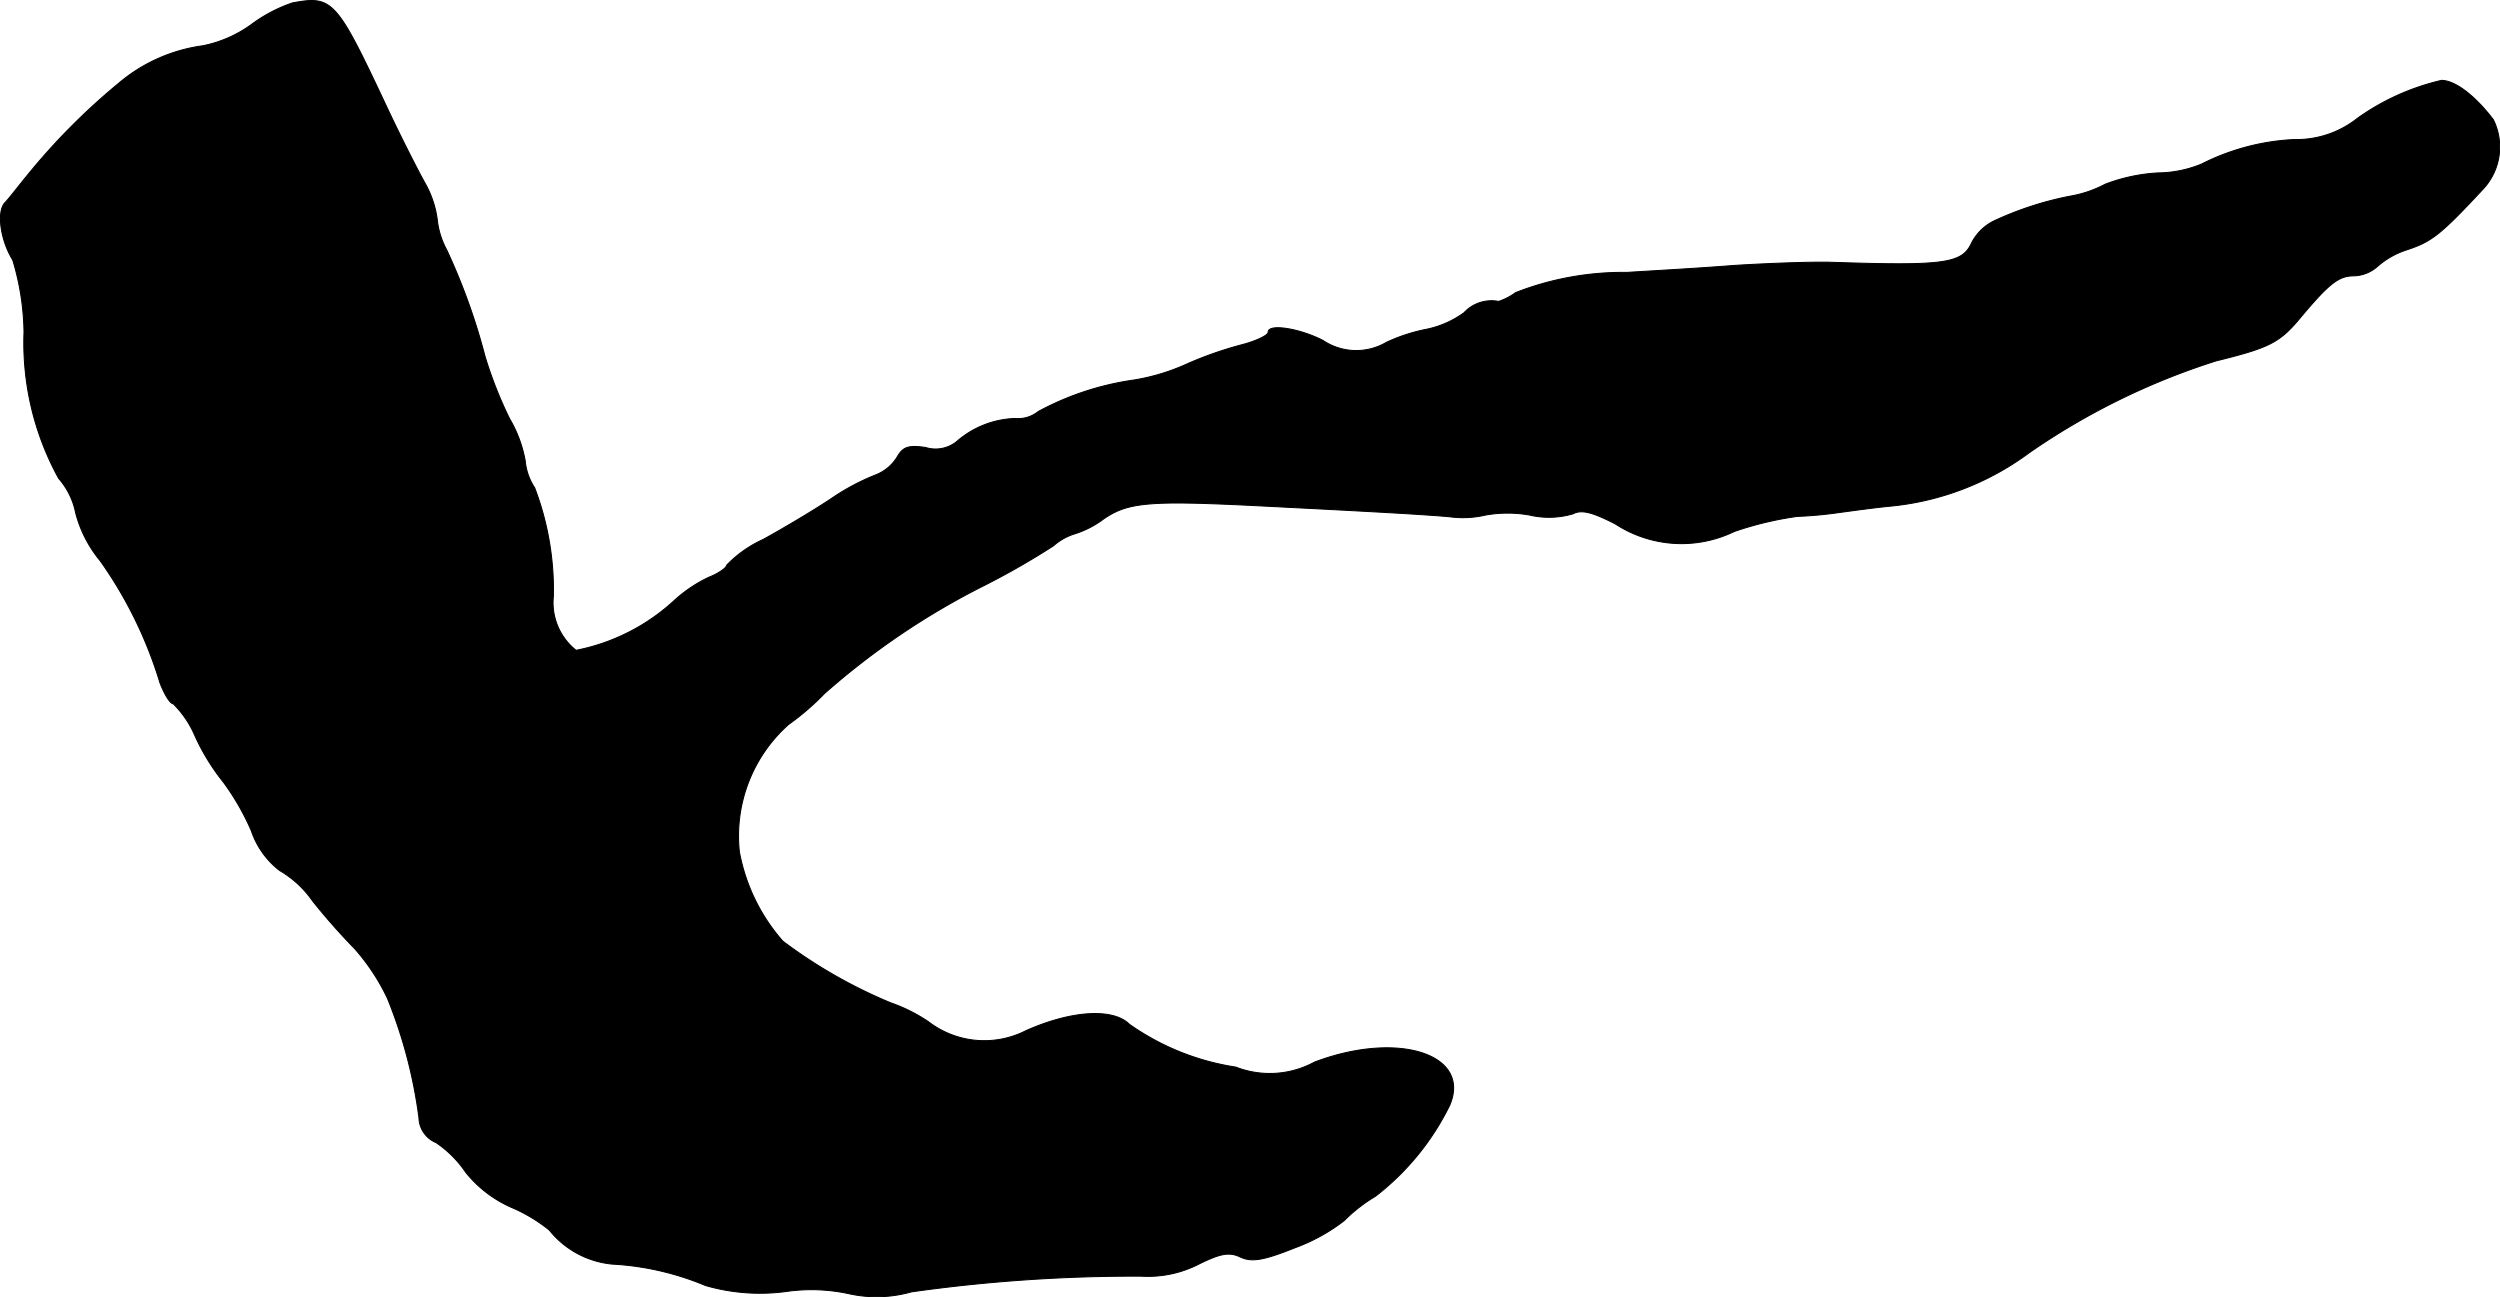
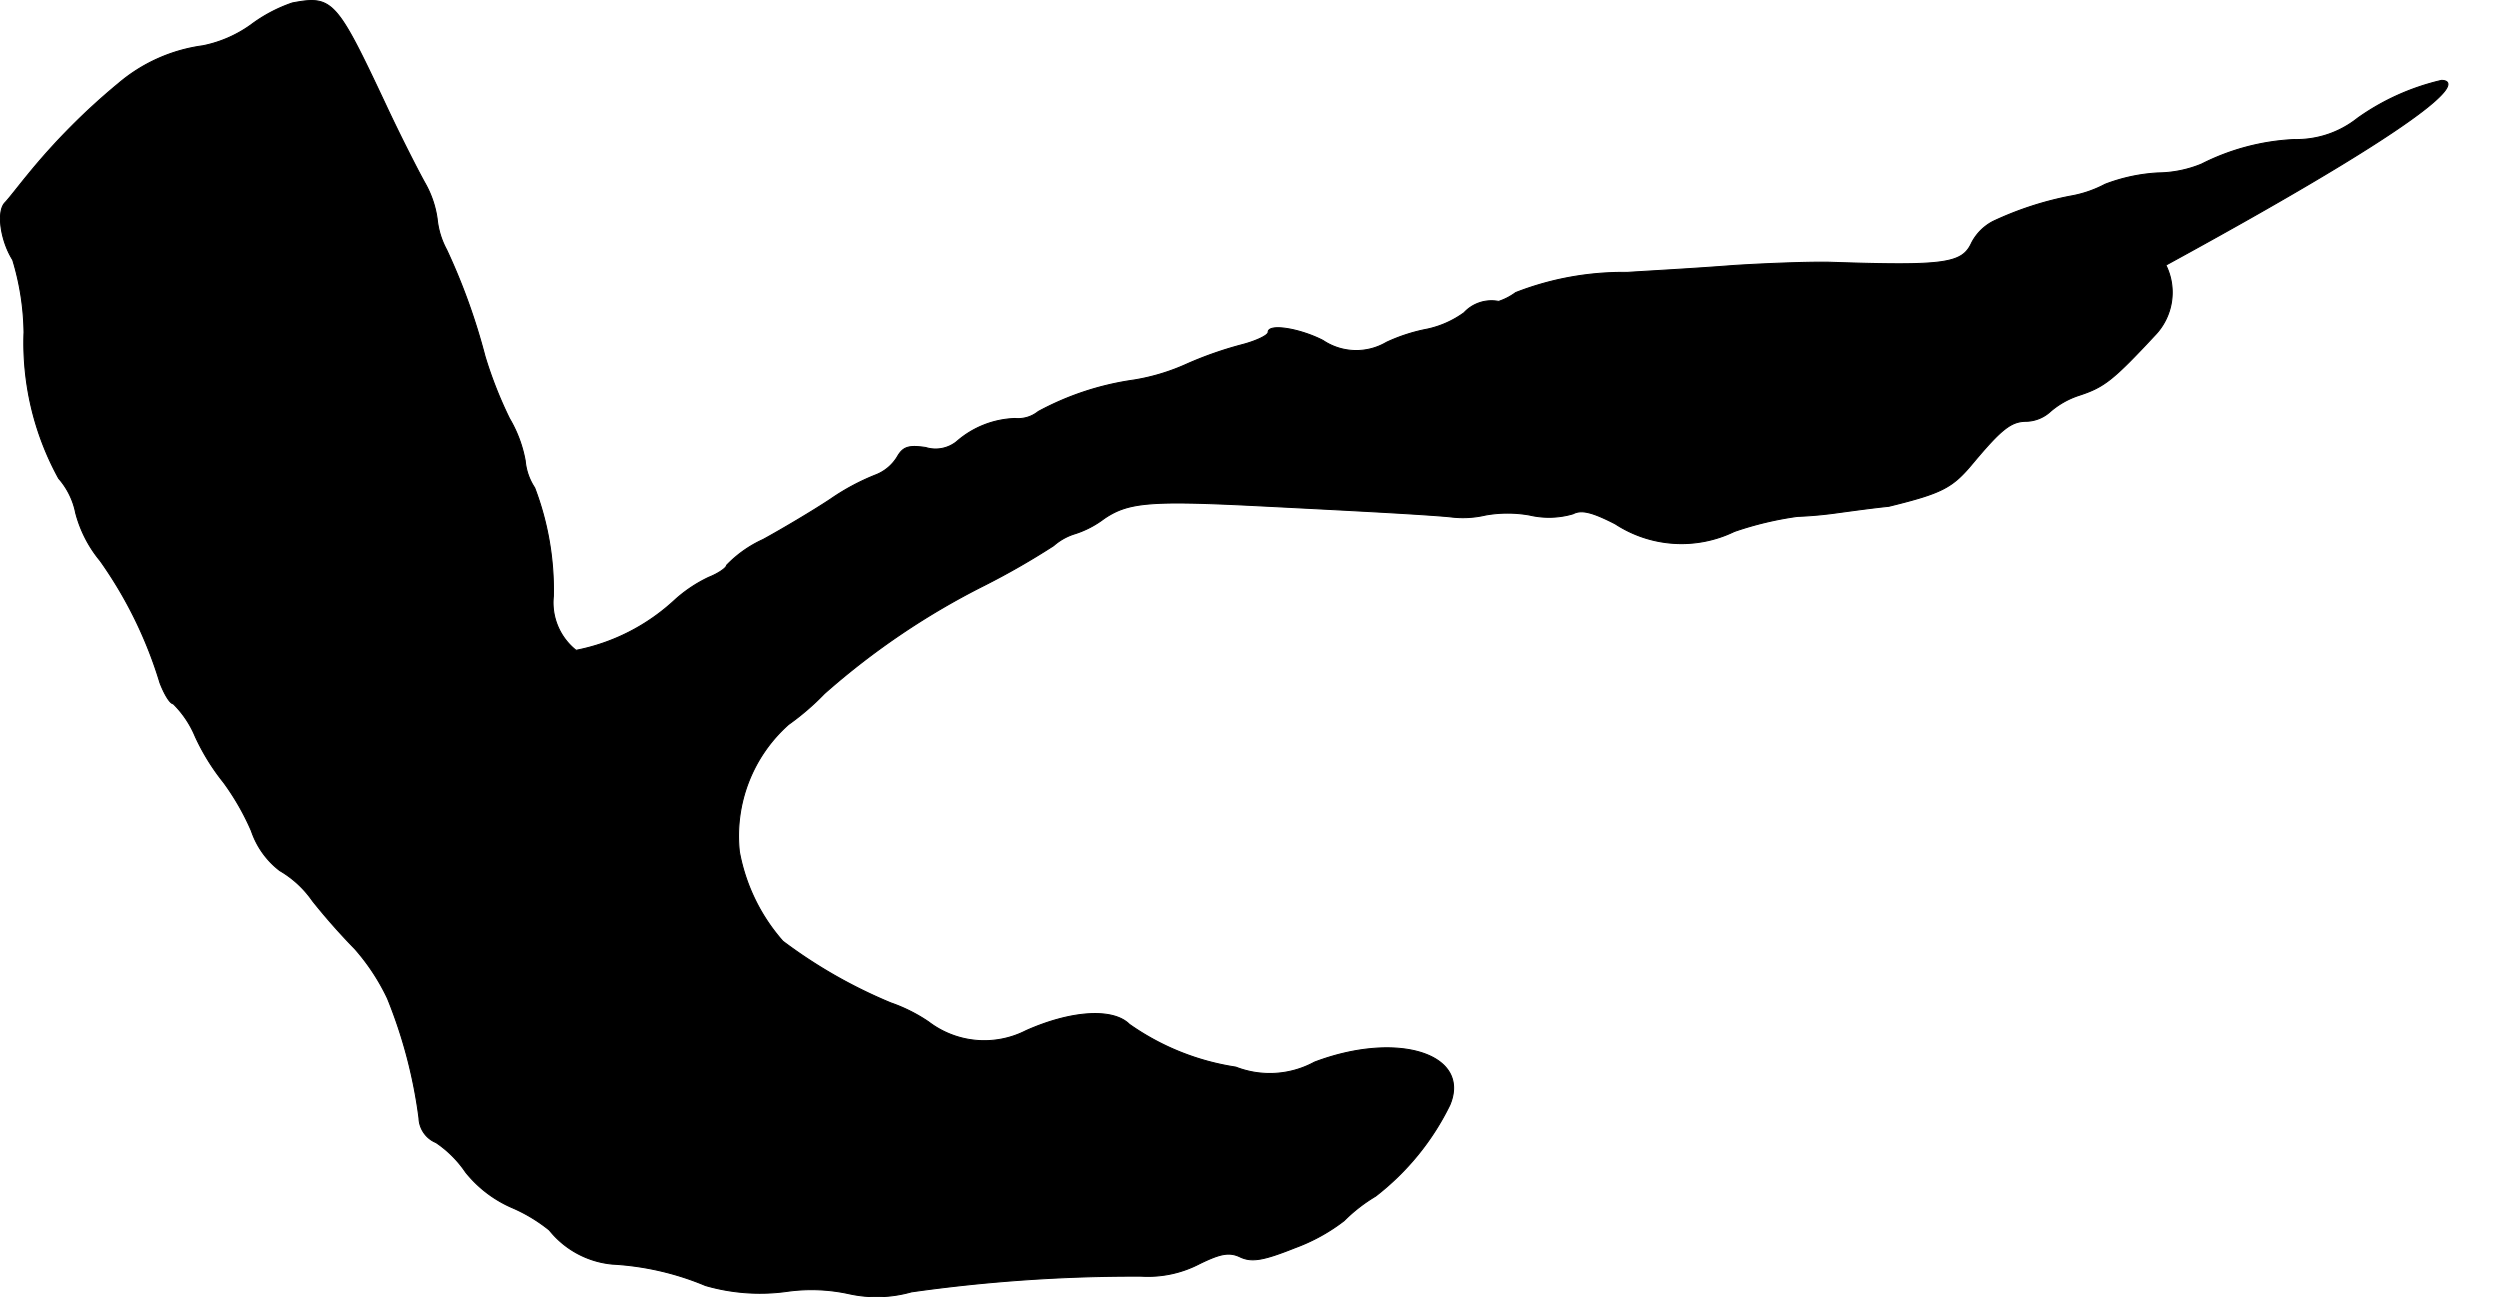
<svg xmlns="http://www.w3.org/2000/svg" version="1.1" width="8.483mm" height="4.402mm" viewBox="0 0 24.047 12.478">
  <defs>
    <style type="text/css">
      .a {
        stroke: #000;
        stroke-linecap: round;
        stroke-linejoin: round;
        stroke-width: 0.01px;
      }
    </style>
  </defs>
-   <path class="a" d="M2.812.028a1.44,1.44,0,0,0-.4.212A1.197,1.197,0,0,1,1.951.44a1.578,1.578,0,0,0-.812.363,6.278,6.278,0,0,0-.872.878c-.085.103-.182.23-.218.267-.085.085-.042.369.073.551a2.495,2.495,0,0,1,.109.697A2.707,2.707,0,0,0,.564,4.601.717.717,0,0,1,.728,4.934a1.193,1.193,0,0,0,.236.46,4.06,4.06,0,0,1,.575,1.175c.042.109.097.2.127.2a.963.963,0,0,1,.212.315,2.115,2.115,0,0,0,.273.442,2.403,2.403,0,0,1,.267.466.807.807,0,0,0,.273.382.988.988,0,0,1,.315.291,6.107,6.107,0,0,0,.406.46,2.043,2.043,0,0,1,.315.478,4.652,4.652,0,0,1,.303,1.151.265.265,0,0,0,.164.236,1.06,1.06,0,0,1,.285.285,1.165,1.165,0,0,0,.442.339,1.53,1.53,0,0,1,.363.218.881.881,0,0,0,.606.327,2.691,2.691,0,0,1,.896.206,1.88,1.88,0,0,0,.793.055,1.693,1.693,0,0,1,.588.024,1.227,1.227,0,0,0,.6-.018,15.299,15.299,0,0,1,2.211-.151,1.073,1.073,0,0,0,.563-.121c.2-.097.285-.115.394-.061.109.048.218.03.521-.091a1.772,1.772,0,0,0,.472-.26,1.55,1.55,0,0,1,.303-.236,2.488,2.488,0,0,0,.715-.878c.206-.491-.503-.715-1.302-.412a.9.9,0,0,1-.757.048,2.406,2.406,0,0,1-1.024-.412c-.157-.157-.557-.133-.993.061a.883.883,0,0,1-.939-.085,1.555,1.555,0,0,0-.363-.182A4.77,4.77,0,0,1,7.53,9.053a1.793,1.793,0,0,1-.418-.86A1.436,1.436,0,0,1,7.584,6.969a2.448,2.448,0,0,0,.345-.297A7.196,7.196,0,0,1,9.468,5.631a7.301,7.301,0,0,0,.666-.382.557.557,0,0,1,.206-.115.93.93,0,0,0,.279-.145c.23-.157.436-.176,1.429-.127.236.012.709.036,1.06.055s.733.042.848.055a.951.951,0,0,0,.333-.018,1.21,1.21,0,0,1,.424,0,.819.819,0,0,0,.418-.012c.079-.042.182-.018.406.097a1.164,1.164,0,0,0,1.145.073,3.222,3.222,0,0,1,.606-.145,3.79,3.79,0,0,0,.394-.036c.133-.018.351-.048.485-.061a2.671,2.671,0,0,0,1.351-.515,6.715,6.715,0,0,1,1.799-.884c.515-.127.612-.176.812-.418.279-.333.369-.4.515-.4a.355.355,0,0,0,.218-.085.799.799,0,0,1,.285-.164c.242-.079.327-.145.733-.581a.593.593,0,0,0,.103-.672C23.811.924,23.617.773,23.484.773a2.28,2.28,0,0,0-.806.363.945.945,0,0,1-.612.206,2.199,2.199,0,0,0-.89.236,1.126,1.126,0,0,1-.418.085,1.683,1.683,0,0,0-.509.109,1.125,1.125,0,0,1-.339.115,3.149,3.149,0,0,0-.739.242.483.483,0,0,0-.206.206c-.091.2-.254.224-1.345.188-.133-.006-.557.006-.939.03-.382.03-.848.055-1.03.067a2.844,2.844,0,0,0-1.072.194.583.583,0,0,1-.164.085.361.361,0,0,0-.333.109.94.94,0,0,1-.351.157,1.67,1.67,0,0,0-.394.127.574.574,0,0,1-.612-.018c-.224-.115-.527-.164-.527-.079,0,.03-.115.085-.254.121a3.551,3.551,0,0,0-.521.182,2.018,2.018,0,0,1-.515.157,2.735,2.735,0,0,0-.921.303.309.309,0,0,1-.224.067.897.897,0,0,0-.563.224.323.323,0,0,1-.297.055c-.164-.024-.218-.006-.273.091a.421.421,0,0,1-.2.17,2.176,2.176,0,0,0-.442.236c-.164.109-.46.285-.648.388a1.144,1.144,0,0,0-.351.248c0,.024-.079.079-.17.115a1.338,1.338,0,0,0-.327.218,1.944,1.944,0,0,1-.951.485.586.586,0,0,1-.218-.521A2.762,2.762,0,0,0,5.143,4.692a.562.562,0,0,1-.091-.26,1.221,1.221,0,0,0-.151-.406A3.981,3.981,0,0,1,4.665,3.426a5.977,5.977,0,0,0-.369-1.024.786.786,0,0,1-.091-.297.966.966,0,0,0-.121-.351C4.017,1.633,3.847,1.3,3.714,1.015,3.236-.002,3.199-.045,2.812.028Z" />
+   <path class="a" d="M2.812.028a1.44,1.44,0,0,0-.4.212A1.197,1.197,0,0,1,1.951.44a1.578,1.578,0,0,0-.812.363,6.278,6.278,0,0,0-.872.878c-.085.103-.182.23-.218.267-.085.085-.042.369.073.551a2.495,2.495,0,0,1,.109.697A2.707,2.707,0,0,0,.564,4.601.717.717,0,0,1,.728,4.934a1.193,1.193,0,0,0,.236.46,4.06,4.06,0,0,1,.575,1.175c.042.109.097.2.127.2a.963.963,0,0,1,.212.315,2.115,2.115,0,0,0,.273.442,2.403,2.403,0,0,1,.267.466.807.807,0,0,0,.273.382.988.988,0,0,1,.315.291,6.107,6.107,0,0,0,.406.46,2.043,2.043,0,0,1,.315.478,4.652,4.652,0,0,1,.303,1.151.265.265,0,0,0,.164.236,1.06,1.06,0,0,1,.285.285,1.165,1.165,0,0,0,.442.339,1.53,1.53,0,0,1,.363.218.881.881,0,0,0,.606.327,2.691,2.691,0,0,1,.896.206,1.88,1.88,0,0,0,.793.055,1.693,1.693,0,0,1,.588.024,1.227,1.227,0,0,0,.6-.018,15.299,15.299,0,0,1,2.211-.151,1.073,1.073,0,0,0,.563-.121c.2-.097.285-.115.394-.061.109.048.218.03.521-.091a1.772,1.772,0,0,0,.472-.26,1.55,1.55,0,0,1,.303-.236,2.488,2.488,0,0,0,.715-.878c.206-.491-.503-.715-1.302-.412a.9.9,0,0,1-.757.048,2.406,2.406,0,0,1-1.024-.412c-.157-.157-.557-.133-.993.061a.883.883,0,0,1-.939-.085,1.555,1.555,0,0,0-.363-.182A4.77,4.77,0,0,1,7.53,9.053a1.793,1.793,0,0,1-.418-.86A1.436,1.436,0,0,1,7.584,6.969a2.448,2.448,0,0,0,.345-.297A7.196,7.196,0,0,1,9.468,5.631a7.301,7.301,0,0,0,.666-.382.557.557,0,0,1,.206-.115.93.93,0,0,0,.279-.145c.23-.157.436-.176,1.429-.127.236.012.709.036,1.06.055s.733.042.848.055a.951.951,0,0,0,.333-.018,1.21,1.21,0,0,1,.424,0,.819.819,0,0,0,.418-.012c.079-.042.182-.018.406.097a1.164,1.164,0,0,0,1.145.073,3.222,3.222,0,0,1,.606-.145,3.79,3.79,0,0,0,.394-.036c.133-.018.351-.048.485-.061c.515-.127.612-.176.812-.418.279-.333.369-.4.515-.4a.355.355,0,0,0,.218-.085.799.799,0,0,1,.285-.164c.242-.079.327-.145.733-.581a.593.593,0,0,0,.103-.672C23.811.924,23.617.773,23.484.773a2.28,2.28,0,0,0-.806.363.945.945,0,0,1-.612.206,2.199,2.199,0,0,0-.89.236,1.126,1.126,0,0,1-.418.085,1.683,1.683,0,0,0-.509.109,1.125,1.125,0,0,1-.339.115,3.149,3.149,0,0,0-.739.242.483.483,0,0,0-.206.206c-.091.2-.254.224-1.345.188-.133-.006-.557.006-.939.03-.382.03-.848.055-1.03.067a2.844,2.844,0,0,0-1.072.194.583.583,0,0,1-.164.085.361.361,0,0,0-.333.109.94.94,0,0,1-.351.157,1.67,1.67,0,0,0-.394.127.574.574,0,0,1-.612-.018c-.224-.115-.527-.164-.527-.079,0,.03-.115.085-.254.121a3.551,3.551,0,0,0-.521.182,2.018,2.018,0,0,1-.515.157,2.735,2.735,0,0,0-.921.303.309.309,0,0,1-.224.067.897.897,0,0,0-.563.224.323.323,0,0,1-.297.055c-.164-.024-.218-.006-.273.091a.421.421,0,0,1-.2.17,2.176,2.176,0,0,0-.442.236c-.164.109-.46.285-.648.388a1.144,1.144,0,0,0-.351.248c0,.024-.079.079-.17.115a1.338,1.338,0,0,0-.327.218,1.944,1.944,0,0,1-.951.485.586.586,0,0,1-.218-.521A2.762,2.762,0,0,0,5.143,4.692a.562.562,0,0,1-.091-.26,1.221,1.221,0,0,0-.151-.406A3.981,3.981,0,0,1,4.665,3.426a5.977,5.977,0,0,0-.369-1.024.786.786,0,0,1-.091-.297.966.966,0,0,0-.121-.351C4.017,1.633,3.847,1.3,3.714,1.015,3.236-.002,3.199-.045,2.812.028Z" />
</svg>